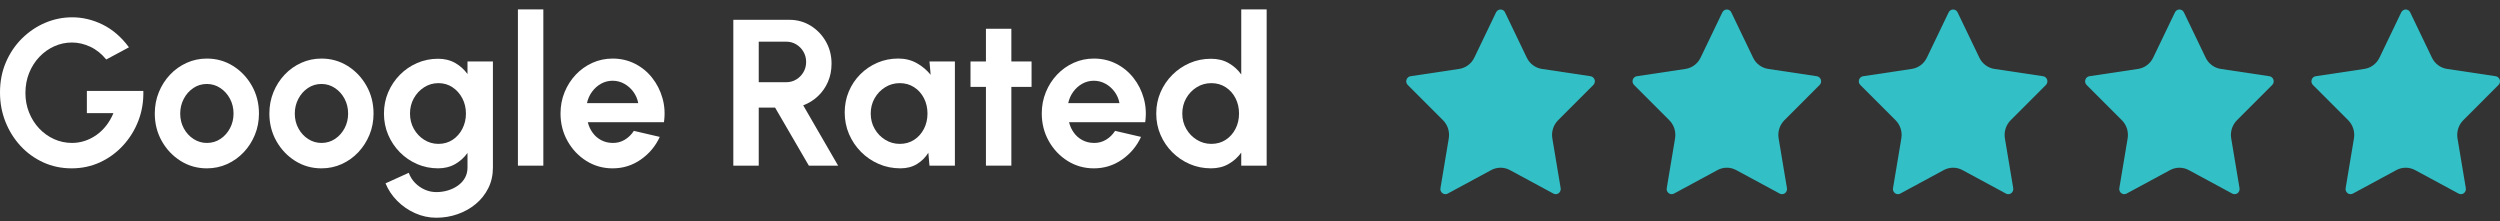
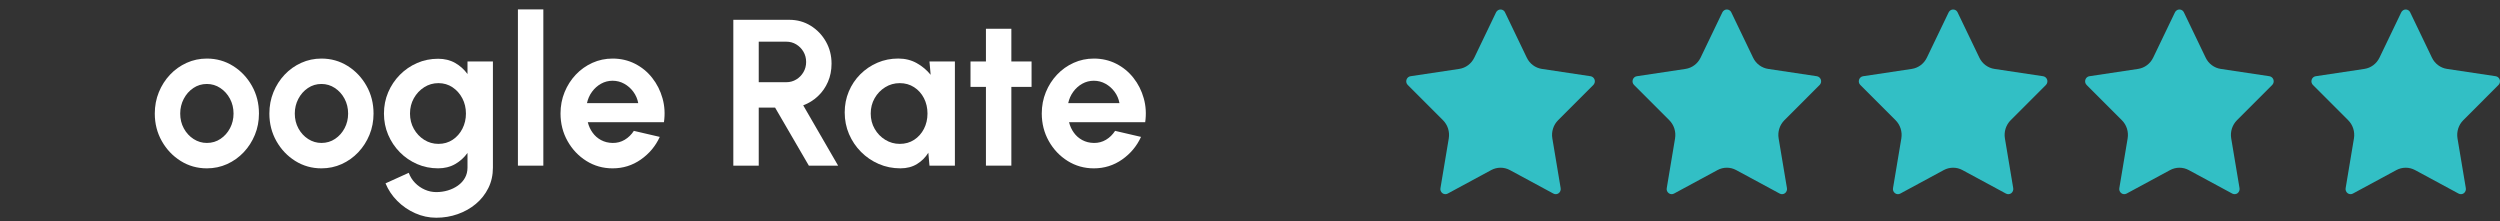
<svg xmlns="http://www.w3.org/2000/svg" version="1.1" id="Layer_1" x="0px" y="0px" width="192px" height="17px" viewBox="0 0 192 17" xml:space="preserve">
  <rect x="0" y="0" width="192" height="17" fill="#333333" stroke="none" />
  <g>
-     <path fill="#FFFFFF" d="M5.504,12.929c-0.779,0-1.503-0.151-2.172-0.455c-0.669-0.305-1.252-0.725-1.748-1.26   C1.088,10.677,0.7,10.059,0.42,9.357C0.14,8.656,0,7.905,0,7.105c0-0.842,0.15-1.616,0.452-2.32s0.713-1.314,1.236-1.832   c0.522-0.517,1.116-0.917,1.78-1.2s1.356-0.424,2.076-0.424c0.805,0,1.588,0.188,2.348,0.564c0.76,0.376,1.43,0.956,2.012,1.74   L8.16,4.569c-0.357-0.438-0.767-0.764-1.228-0.98C6.471,3.373,6,3.265,5.52,3.265c-0.47,0-0.919,0.096-1.348,0.288   S3.361,4.016,3.028,4.365S2.432,5.125,2.24,5.597S1.952,6.585,1.952,7.145c0,0.528,0.093,1.025,0.28,1.492   c0.187,0.467,0.444,0.875,0.772,1.224c0.328,0.349,0.708,0.622,1.14,0.819c0.432,0.197,0.896,0.297,1.392,0.297   c0.331,0,0.655-0.053,0.972-0.156s0.616-0.255,0.896-0.452c0.28-0.197,0.531-0.437,0.752-0.72s0.407-0.604,0.556-0.96h-2.04V6.985   h4.336c0.021,0.816-0.107,1.581-0.384,2.296c-0.277,0.715-0.669,1.347-1.176,1.896c-0.507,0.55-1.096,0.979-1.768,1.289   C7.008,12.774,6.283,12.929,5.504,12.929z" />
    <path fill="#FFFFFF" d="M15.888,12.929c-0.736,0-1.407-0.189-2.012-0.567c-0.605-0.379-1.088-0.887-1.448-1.524   c-0.36-0.637-0.54-1.342-0.54-2.116c0-0.586,0.104-1.135,0.312-1.644s0.495-0.957,0.86-1.344s0.791-0.689,1.276-0.908   c0.485-0.219,1.002-0.328,1.552-0.328c0.736,0,1.407,0.189,2.012,0.568c0.605,0.378,1.088,0.888,1.448,1.528s0.54,1.349,0.54,2.128   c0,0.582-0.104,1.125-0.312,1.631c-0.208,0.508-0.495,0.954-0.86,1.341c-0.366,0.387-0.79,0.688-1.272,0.907   C16.961,12.819,16.443,12.929,15.888,12.929z M15.888,10.978c0.389,0,0.739-0.104,1.048-0.313c0.31-0.208,0.553-0.482,0.732-0.824   c0.179-0.341,0.268-0.715,0.268-1.12c0-0.416-0.092-0.796-0.276-1.14c-0.184-0.344-0.432-0.619-0.744-0.824   c-0.312-0.206-0.655-0.308-1.028-0.308c-0.384,0-0.731,0.104-1.04,0.312s-0.555,0.485-0.736,0.832   C13.931,7.94,13.84,8.316,13.84,8.721c0,0.421,0.093,0.803,0.28,1.144s0.436,0.612,0.748,0.812   C15.18,10.877,15.52,10.978,15.888,10.978z" />
    <path fill="#FFFFFF" d="M24.688,12.929c-0.736,0-1.407-0.189-2.012-0.567c-0.605-0.379-1.088-0.887-1.448-1.524   c-0.36-0.637-0.54-1.342-0.54-2.116c0-0.586,0.104-1.135,0.312-1.644s0.495-0.957,0.86-1.344s0.791-0.689,1.276-0.908   c0.485-0.219,1.002-0.328,1.552-0.328c0.736,0,1.407,0.189,2.012,0.568c0.605,0.378,1.088,0.888,1.448,1.528s0.54,1.349,0.54,2.128   c0,0.582-0.104,1.125-0.312,1.631c-0.208,0.508-0.495,0.954-0.86,1.341c-0.366,0.387-0.79,0.688-1.272,0.907   C25.761,12.819,25.243,12.929,24.688,12.929z M24.688,10.978c0.389,0,0.739-0.104,1.048-0.313c0.31-0.208,0.553-0.482,0.732-0.824   c0.179-0.341,0.268-0.715,0.268-1.12c0-0.416-0.092-0.796-0.276-1.14c-0.184-0.344-0.432-0.619-0.744-0.824   c-0.312-0.206-0.655-0.308-1.028-0.308c-0.384,0-0.731,0.104-1.04,0.312s-0.555,0.485-0.736,0.832   C22.73,7.94,22.64,8.316,22.64,8.721c0,0.421,0.093,0.803,0.28,1.144s0.436,0.612,0.748,0.812   C23.98,10.877,24.32,10.978,24.688,10.978z" />
    <path fill="#FFFFFF" d="M35.904,4.721h1.952v8.152c0,0.576-0.118,1.101-0.352,1.572c-0.235,0.472-0.555,0.877-0.96,1.216   s-0.87,0.6-1.392,0.784c-0.523,0.185-1.072,0.276-1.648,0.276c-0.56,0-1.099-0.115-1.616-0.345   c-0.517-0.229-0.975-0.542-1.372-0.94c-0.397-0.396-0.7-0.849-0.908-1.355l1.784-0.809c0.107,0.294,0.268,0.551,0.484,0.773   c0.216,0.221,0.465,0.395,0.748,0.52c0.282,0.125,0.576,0.188,0.88,0.188c0.309,0,0.606-0.043,0.892-0.128   c0.285-0.085,0.542-0.209,0.772-0.372c0.229-0.162,0.409-0.359,0.54-0.592c0.13-0.232,0.196-0.494,0.196-0.788v-1.128   c-0.251,0.352-0.565,0.637-0.944,0.855c-0.379,0.219-0.816,0.328-1.312,0.328c-0.576,0-1.115-0.109-1.616-0.328   s-0.943-0.521-1.324-0.907c-0.381-0.387-0.68-0.833-0.896-1.341c-0.216-0.506-0.324-1.05-0.324-1.631   c0-0.581,0.108-1.125,0.324-1.632c0.216-0.507,0.515-0.954,0.896-1.34c0.381-0.386,0.822-0.689,1.324-0.908s1.04-0.328,1.616-0.328   c0.496,0,0.933,0.108,1.312,0.324c0.378,0.216,0.693,0.5,0.944,0.852V4.721z M33.672,11.05c0.411,0,0.774-0.105,1.092-0.316   s0.567-0.494,0.748-0.848c0.181-0.355,0.272-0.743,0.272-1.165c0-0.427-0.092-0.816-0.276-1.168s-0.435-0.635-0.752-0.848   s-0.679-0.32-1.084-0.32c-0.4,0-0.766,0.105-1.096,0.316c-0.331,0.211-0.595,0.492-0.792,0.844   c-0.197,0.352-0.296,0.744-0.296,1.176s0.099,0.825,0.296,1.176s0.461,0.632,0.792,0.84S33.272,11.05,33.672,11.05z" />
    <path fill="#FFFFFF" d="M39.776,12.722v-12h1.952v12H39.776z" />
    <path fill="#FFFFFF" d="M47.048,12.929c-0.736,0-1.406-0.189-2.012-0.567c-0.605-0.379-1.088-0.888-1.448-1.528   c-0.36-0.64-0.54-1.347-0.54-2.12c0-0.582,0.104-1.127,0.312-1.636s0.495-0.957,0.86-1.344s0.791-0.689,1.275-0.908   c0.486-0.219,1.004-0.328,1.553-0.328c0.623,0,1.195,0.132,1.717,0.396c0.52,0.264,0.961,0.625,1.322,1.084   c0.363,0.459,0.627,0.981,0.793,1.568c0.166,0.586,0.203,1.2,0.111,1.84h-5.848c0.074,0.299,0.197,0.566,0.369,0.803   c0.17,0.238,0.387,0.428,0.646,0.568c0.262,0.142,0.559,0.215,0.889,0.221c0.342,0.005,0.652-0.076,0.932-0.244   c0.281-0.168,0.514-0.396,0.701-0.684l1.99,0.463c-0.324,0.71-0.811,1.29-1.455,1.74C48.571,12.704,47.849,12.929,47.048,12.929z    M45.079,7.921h3.938c-0.059-0.32-0.184-0.609-0.373-0.868s-0.422-0.465-0.699-0.62c-0.277-0.154-0.576-0.232-0.896-0.232   s-0.615,0.076-0.889,0.228c-0.271,0.152-0.502,0.357-0.691,0.616C45.278,7.304,45.149,7.596,45.079,7.921z" />
    <path fill="#FFFFFF" d="M56.319,12.722V1.521h4.296c0.608,0,1.157,0.152,1.648,0.456c0.49,0.304,0.88,0.711,1.168,1.22   s0.432,1.073,0.432,1.692c0,0.507-0.092,0.972-0.276,1.396c-0.184,0.424-0.439,0.791-0.768,1.1s-0.705,0.544-1.132,0.704   l2.68,4.632h-2.248l-2.592-4.457h-1.256v4.457H56.319z M58.271,6.313h2.12c0.277,0,0.53-0.069,0.76-0.208   c0.229-0.138,0.413-0.325,0.552-0.56c0.139-0.235,0.208-0.496,0.208-0.784c0-0.293-0.069-0.557-0.208-0.792   s-0.322-0.421-0.552-0.56s-0.482-0.208-0.76-0.208h-2.12V6.313z" />
    <path fill="#FFFFFF" d="M71.384,4.721h1.952v8h-1.952l-0.088-0.992c-0.219,0.357-0.508,0.646-0.868,0.867   c-0.36,0.222-0.785,0.332-1.276,0.332c-0.592,0-1.146-0.111-1.664-0.336c-0.517-0.224-0.972-0.533-1.363-0.928   c-0.393-0.395-0.699-0.851-0.921-1.367c-0.221-0.518-0.331-1.072-0.331-1.665c0-0.571,0.104-1.107,0.315-1.608   c0.211-0.501,0.505-0.941,0.884-1.32c0.379-0.378,0.816-0.674,1.313-0.888s1.029-0.32,1.6-0.32c0.528,0,1.001,0.118,1.42,0.352   c0.419,0.235,0.775,0.533,1.068,0.896L71.384,4.721z M69.104,11.05c0.416,0,0.784-0.104,1.104-0.313   c0.319-0.208,0.57-0.489,0.752-0.844c0.181-0.355,0.271-0.746,0.271-1.172c0-0.432-0.091-0.825-0.271-1.18   c-0.182-0.354-0.434-0.636-0.757-0.844c-0.322-0.208-0.688-0.312-1.1-0.312s-0.785,0.105-1.124,0.316   c-0.339,0.211-0.607,0.492-0.808,0.844c-0.2,0.352-0.3,0.744-0.3,1.176s0.101,0.825,0.304,1.176   c0.202,0.352,0.473,0.632,0.812,0.84S68.698,11.05,69.104,11.05z" />
    <path fill="#FFFFFF" d="M79.224,6.673h-1.552v6.048H75.72V6.673h-1.185V4.721h1.185V2.209h1.952v2.512h1.552V6.673z" />
    <path fill="#FFFFFF" d="M84.008,12.929c-0.736,0-1.407-0.189-2.013-0.567c-0.605-0.379-1.088-0.888-1.448-1.528   c-0.359-0.64-0.539-1.347-0.539-2.12c0-0.582,0.104-1.127,0.312-1.636s0.495-0.957,0.86-1.344s0.79-0.689,1.275-0.908   s1.003-0.328,1.553-0.328c0.623,0,1.195,0.132,1.716,0.396c0.52,0.264,0.961,0.625,1.323,1.084   c0.363,0.459,0.627,0.981,0.792,1.568c0.166,0.586,0.203,1.2,0.112,1.84h-5.848c0.074,0.299,0.197,0.566,0.368,0.803   c0.17,0.238,0.387,0.428,0.647,0.568c0.262,0.142,0.558,0.215,0.889,0.221c0.341,0.005,0.651-0.076,0.932-0.244   s0.513-0.396,0.7-0.684l1.991,0.463c-0.325,0.71-0.811,1.29-1.455,1.74C85.53,12.704,84.808,12.929,84.008,12.929z M82.039,7.921   h3.937c-0.059-0.32-0.183-0.609-0.372-0.868s-0.423-0.465-0.7-0.62c-0.277-0.154-0.576-0.232-0.896-0.232   c-0.32,0-0.616,0.076-0.889,0.228c-0.271,0.152-0.503,0.357-0.691,0.616C82.238,7.304,82.108,7.596,82.039,7.921z" />
-     <path fill="#FFFFFF" d="M95.327,0.721h1.952v12h-1.952v-1c-0.256,0.357-0.578,0.647-0.968,0.871   c-0.39,0.225-0.84,0.336-1.352,0.336c-0.582,0-1.126-0.109-1.633-0.328s-0.953-0.521-1.34-0.907s-0.689-0.833-0.908-1.341   C88.908,9.847,88.8,9.303,88.8,8.721c0-0.581,0.108-1.125,0.327-1.632c0.219-0.507,0.521-0.954,0.908-1.34   c0.387-0.386,0.833-0.689,1.34-0.908s1.051-0.328,1.633-0.328c0.512,0,0.962,0.111,1.352,0.332s0.712,0.513,0.968,0.876V0.721z    M93.031,11.05c0.416,0,0.784-0.104,1.104-0.313c0.319-0.208,0.57-0.489,0.752-0.844c0.181-0.355,0.271-0.746,0.271-1.172   c0-0.432-0.091-0.825-0.271-1.18c-0.182-0.354-0.434-0.636-0.757-0.844c-0.322-0.208-0.688-0.312-1.1-0.312   s-0.785,0.105-1.124,0.316C91.568,6.912,91.3,7.193,91.1,7.545c-0.2,0.352-0.3,0.744-0.3,1.176s0.101,0.825,0.304,1.176   c0.202,0.352,0.473,0.632,0.812,0.84S92.626,11.05,93.031,11.05z" />
  </g>
  <path fill="#32BFC5" d="M114.897,0.951c0.031-0.065,0.08-0.121,0.142-0.16c0.175-0.113,0.407-0.063,0.521,0.111  c0.01,0.016,0.019,0.032,0.026,0.049l1.672,3.479c0.11,0.229,0.273,0.427,0.474,0.577c0.201,0.15,0.436,0.248,0.682,0.285  l3.74,0.562c0.215,0.036,0.361,0.238,0.325,0.453c-0.002,0.01-0.004,0.021-0.007,0.031c-0.017,0.071-0.053,0.136-0.104,0.188  l-2.705,2.706c-0.18,0.18-0.313,0.399-0.39,0.642c-0.077,0.244-0.096,0.502-0.053,0.754l0.639,3.822  c0.025,0.148-0.033,0.297-0.152,0.389c-0.118,0.088-0.276,0.099-0.406,0.028l-3.344-1.806c-0.446-0.241-0.984-0.241-1.43,0  l-3.342,1.806c-0.13,0.071-0.289,0.06-0.406-0.03c-0.121-0.089-0.18-0.239-0.152-0.387l0.639-3.82  c0.041-0.253,0.023-0.512-0.054-0.756c-0.077-0.242-0.21-0.462-0.39-0.642l-2.705-2.705c-0.107-0.105-0.145-0.262-0.098-0.405  c0.021-0.07,0.063-0.132,0.117-0.18c0.055-0.047,0.122-0.078,0.193-0.088l3.74-0.562c0.246-0.037,0.479-0.134,0.682-0.285  c0.201-0.15,0.364-0.348,0.475-0.577l1.672-3.48V0.951z M132.276,0.951c0.031-0.065,0.08-0.121,0.142-0.16  c0.175-0.113,0.407-0.063,0.521,0.111c0.01,0.016,0.019,0.032,0.026,0.049l1.673,3.479c0.109,0.229,0.272,0.427,0.473,0.577  c0.203,0.15,0.436,0.248,0.682,0.285l3.741,0.562c0.071,0.011,0.138,0.042,0.192,0.089c0.113,0.098,0.162,0.251,0.125,0.396  c-0.017,0.071-0.053,0.136-0.104,0.187l-2.705,2.706c-0.18,0.18-0.313,0.399-0.39,0.642c-0.077,0.244-0.096,0.502-0.053,0.754  l0.639,3.822c0.025,0.148-0.033,0.297-0.152,0.389c-0.118,0.088-0.276,0.099-0.406,0.028l-3.344-1.806  c-0.446-0.241-0.984-0.241-1.43,0l-3.342,1.806c-0.13,0.071-0.289,0.06-0.406-0.03c-0.121-0.089-0.18-0.239-0.152-0.387l0.639-3.82  c0.041-0.253,0.023-0.512-0.054-0.756c-0.077-0.242-0.21-0.462-0.39-0.642l-2.705-2.705c-0.106-0.105-0.145-0.262-0.098-0.405  c0.021-0.07,0.063-0.132,0.117-0.18c0.055-0.047,0.122-0.078,0.193-0.088l3.74-0.562c0.246-0.037,0.48-0.134,0.682-0.285  c0.201-0.15,0.364-0.348,0.475-0.577l1.672-3.48V0.951z M149.656,0.951c0.031-0.065,0.08-0.121,0.141-0.16  c0.175-0.113,0.409-0.063,0.521,0.113c0.01,0.015,0.019,0.031,0.026,0.047l1.672,3.479c0.109,0.229,0.272,0.427,0.474,0.577  c0.202,0.15,0.435,0.248,0.681,0.285l3.741,0.562c0.071,0.011,0.138,0.042,0.192,0.089c0.113,0.098,0.162,0.251,0.125,0.396  c-0.017,0.071-0.053,0.136-0.104,0.187l-2.705,2.706c-0.179,0.18-0.313,0.399-0.39,0.642c-0.077,0.244-0.096,0.502-0.053,0.754  l0.639,3.822c0.025,0.148-0.033,0.297-0.152,0.389c-0.118,0.088-0.276,0.099-0.406,0.028l-3.344-1.806  c-0.445-0.241-0.984-0.241-1.43,0l-3.342,1.806c-0.13,0.071-0.289,0.06-0.406-0.03c-0.121-0.089-0.18-0.239-0.152-0.387l0.639-3.82  c0.042-0.253,0.023-0.512-0.053-0.756c-0.077-0.242-0.211-0.462-0.391-0.642l-2.705-2.705c-0.106-0.105-0.145-0.262-0.098-0.405  c0.021-0.07,0.063-0.132,0.117-0.18c0.055-0.047,0.122-0.078,0.193-0.088l3.74-0.562c0.247-0.037,0.48-0.134,0.682-0.285  c0.202-0.15,0.364-0.348,0.475-0.577l1.673-3.48V0.951z M167.035,0.951c0.031-0.065,0.08-0.121,0.141-0.16  c0.175-0.113,0.407-0.063,0.521,0.111c0.01,0.016,0.02,0.032,0.027,0.049l1.672,3.479c0.109,0.229,0.272,0.427,0.474,0.577  c0.202,0.15,0.435,0.248,0.681,0.285l3.741,0.562c0.071,0.011,0.138,0.042,0.192,0.089c0.113,0.098,0.162,0.251,0.125,0.396  c-0.017,0.071-0.053,0.136-0.104,0.187l-2.705,2.706c-0.179,0.18-0.313,0.399-0.39,0.642c-0.077,0.244-0.096,0.502-0.053,0.754  l0.639,3.822c0.025,0.148-0.033,0.297-0.152,0.389c-0.117,0.088-0.276,0.099-0.406,0.028l-3.344-1.806  c-0.445-0.24-0.982-0.24-1.429,0l-3.343,1.806c-0.13,0.071-0.289,0.06-0.406-0.03c-0.12-0.089-0.18-0.239-0.152-0.387l0.639-3.82  c0.042-0.253,0.023-0.512-0.053-0.756c-0.077-0.242-0.211-0.462-0.391-0.642l-2.705-2.705c-0.106-0.105-0.145-0.262-0.098-0.405  c0.021-0.07,0.063-0.132,0.117-0.18c0.055-0.047,0.122-0.078,0.193-0.088l3.74-0.562c0.247-0.037,0.48-0.134,0.682-0.285  c0.202-0.15,0.364-0.348,0.475-0.577l1.673-3.48V0.951z M184.414,0.951c0.031-0.065,0.08-0.121,0.142-0.16  c0.174-0.113,0.406-0.063,0.52,0.111c0.01,0.016,0.02,0.032,0.027,0.049l1.672,3.479c0.109,0.229,0.272,0.427,0.474,0.577  c0.202,0.15,0.435,0.248,0.681,0.285l3.741,0.562c0.071,0.011,0.138,0.042,0.192,0.089c0.113,0.098,0.162,0.251,0.125,0.396  c-0.017,0.071-0.053,0.136-0.104,0.187l-2.704,2.706c-0.18,0.18-0.313,0.399-0.39,0.642c-0.077,0.244-0.095,0.502-0.054,0.754  l0.64,3.822c0.025,0.148-0.033,0.297-0.151,0.389c-0.119,0.088-0.277,0.099-0.406,0.028l-3.344-1.806c-0.446-0.24-0.984-0.24-1.43,0  l-3.343,1.806c-0.13,0.071-0.288,0.06-0.406-0.03s-0.177-0.239-0.151-0.387l0.638-3.82c0.042-0.253,0.024-0.512-0.054-0.756  c-0.076-0.242-0.21-0.462-0.39-0.642l-2.705-2.705c-0.106-0.105-0.145-0.262-0.098-0.405c0.021-0.07,0.063-0.132,0.118-0.18  c0.055-0.047,0.121-0.078,0.193-0.088l3.739-0.562c0.247-0.037,0.479-0.134,0.683-0.285c0.201-0.15,0.363-0.348,0.475-0.577  l1.672-3.48L184.414,0.951z" />
</svg>